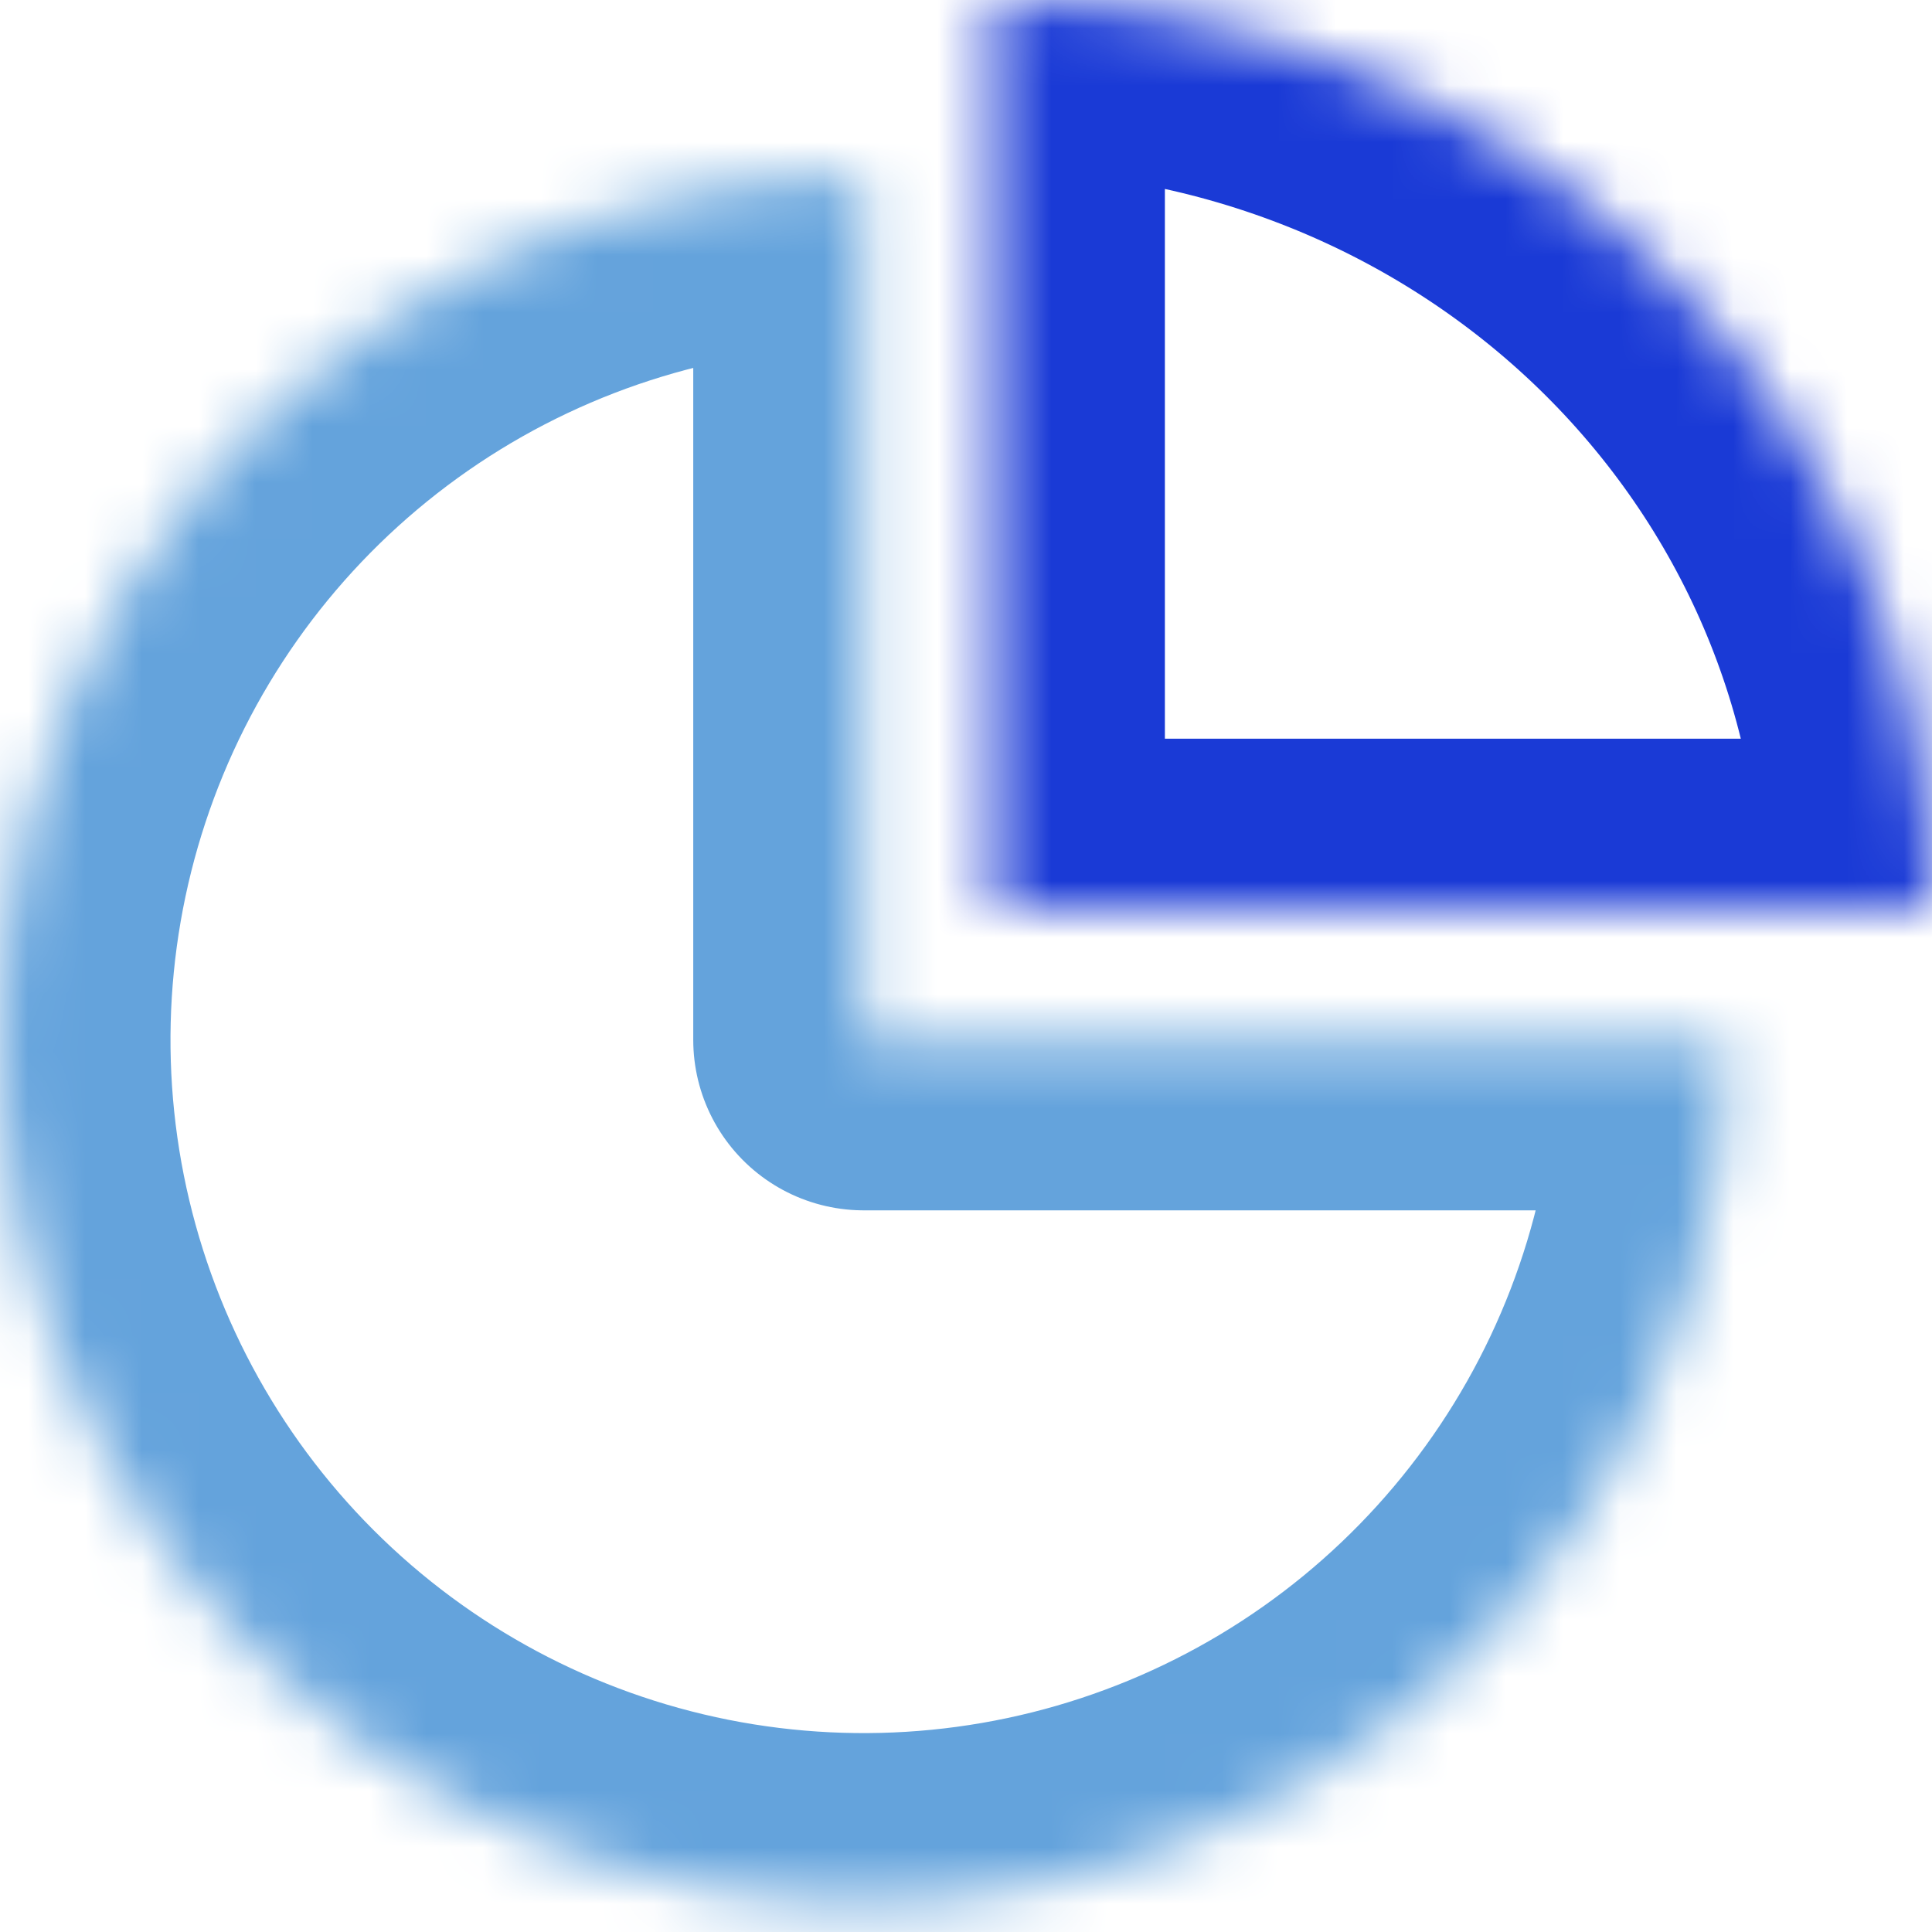
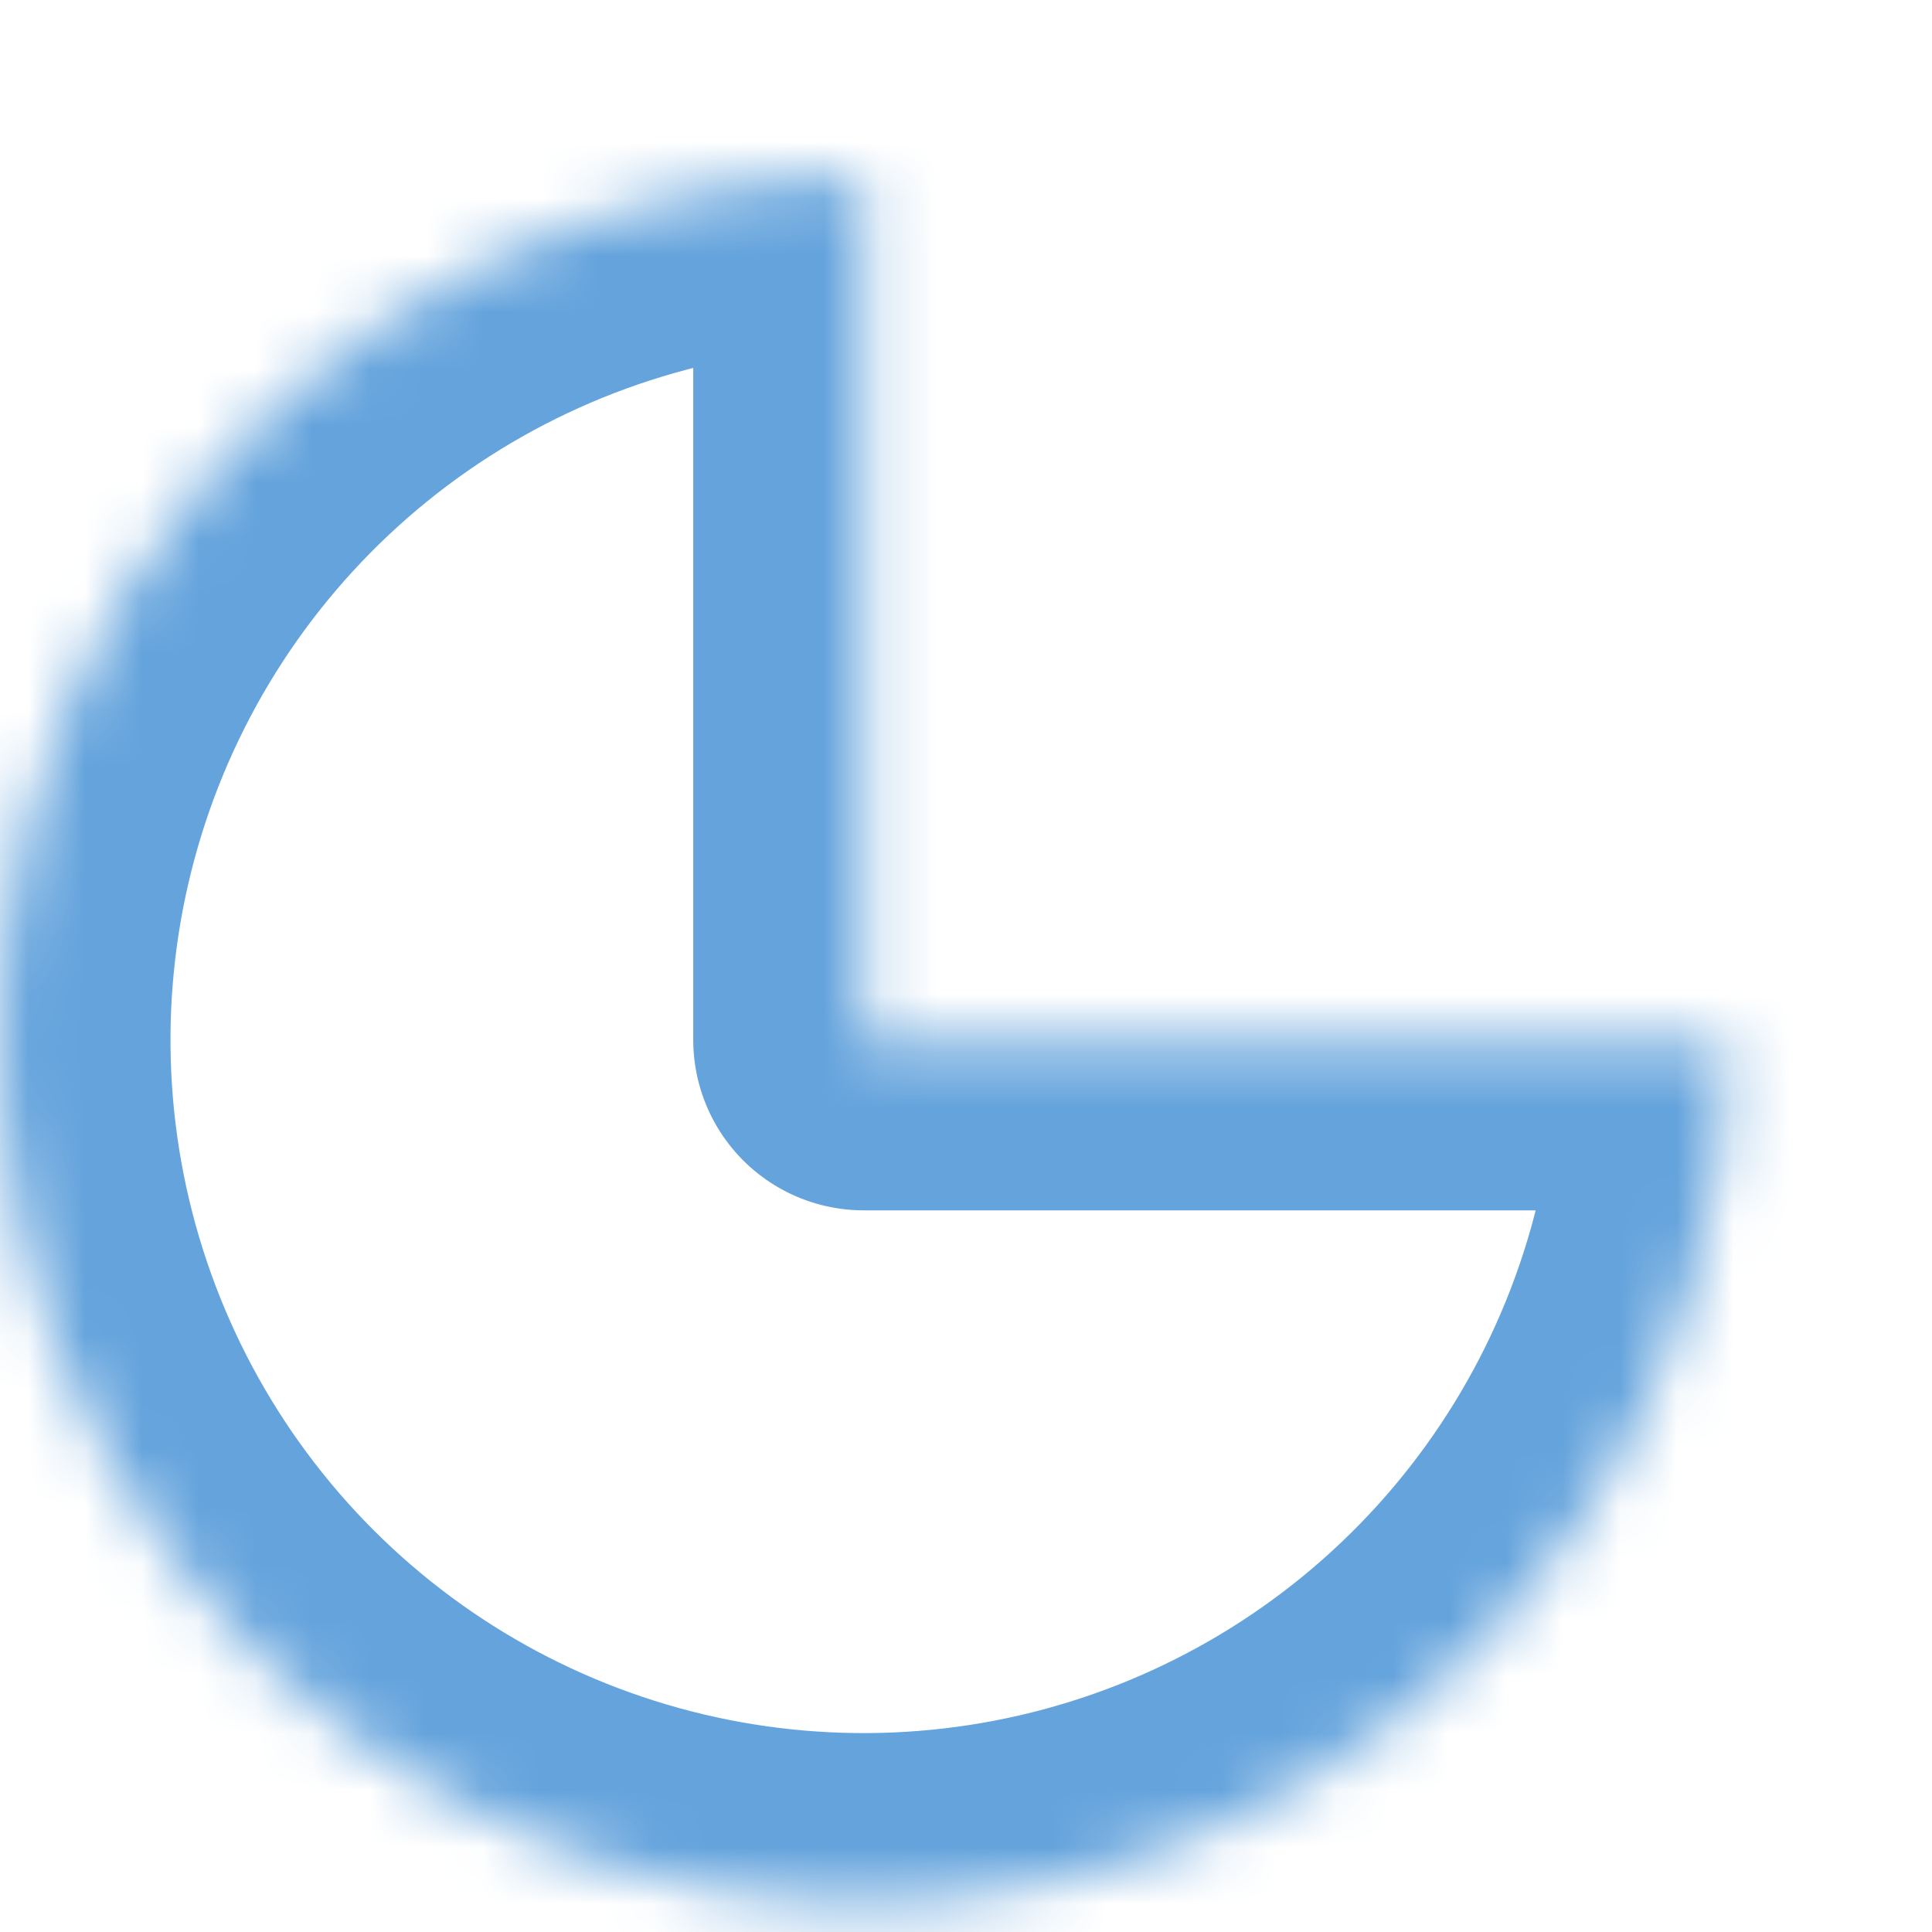
<svg xmlns="http://www.w3.org/2000/svg" width="34" height="34" viewBox="0 0 34 34" fill="none">
  <mask id="path-1-inside-1_5219_7939" fill="white">
    <path d="M30.4 18.3C30.4 21.306 29.509 24.245 27.838 26.745C26.168 29.244 23.794 31.193 21.017 32.343C18.239 33.493 15.183 33.794 12.235 33.208C9.286 32.621 6.578 31.174 4.452 29.048C2.326 26.922 0.879 24.214 0.292 21.265C-0.294 18.317 0.007 15.261 1.157 12.483C2.307 9.706 4.256 7.332 6.755 5.662C9.255 3.992 12.194 3.1 15.2 3.1V18.3H30.4Z" />
  </mask>
  <path d="M30.4 18.3C30.4 21.306 29.509 24.245 27.838 26.745C26.168 29.244 23.794 31.193 21.017 32.343C18.239 33.493 15.183 33.794 12.235 33.208C9.286 32.621 6.578 31.174 4.452 29.048C2.326 26.922 0.879 24.214 0.292 21.265C-0.294 18.317 0.007 15.261 1.157 12.483C2.307 9.706 4.256 7.332 6.755 5.662C9.255 3.992 12.194 3.1 15.2 3.1V18.3H30.4Z" stroke="#64A3DC" stroke-width="6" stroke-linejoin="round" mask="url(#path-1-inside-1_5219_7939)" />
  <mask id="path-2-inside-2_5219_7939" fill="white">
-     <path d="M17.5 0C19.667 2.5056e-08 21.812 0.414 23.814 1.218C25.816 2.022 27.635 3.201 29.167 4.686C30.699 6.172 31.915 7.936 32.744 9.877C33.573 11.818 34 13.899 34 16L17.5 16V0Z" />
-   </mask>
-   <path d="M17.5 0C19.667 2.5056e-08 21.812 0.414 23.814 1.218C25.816 2.022 27.635 3.201 29.167 4.686C30.699 6.172 31.915 7.936 32.744 9.877C33.573 11.818 34 13.899 34 16L17.5 16V0Z" stroke="#1A3AD6" stroke-width="6" stroke-linejoin="round" mask="url(#path-2-inside-2_5219_7939)" />
+     </mask>
</svg>